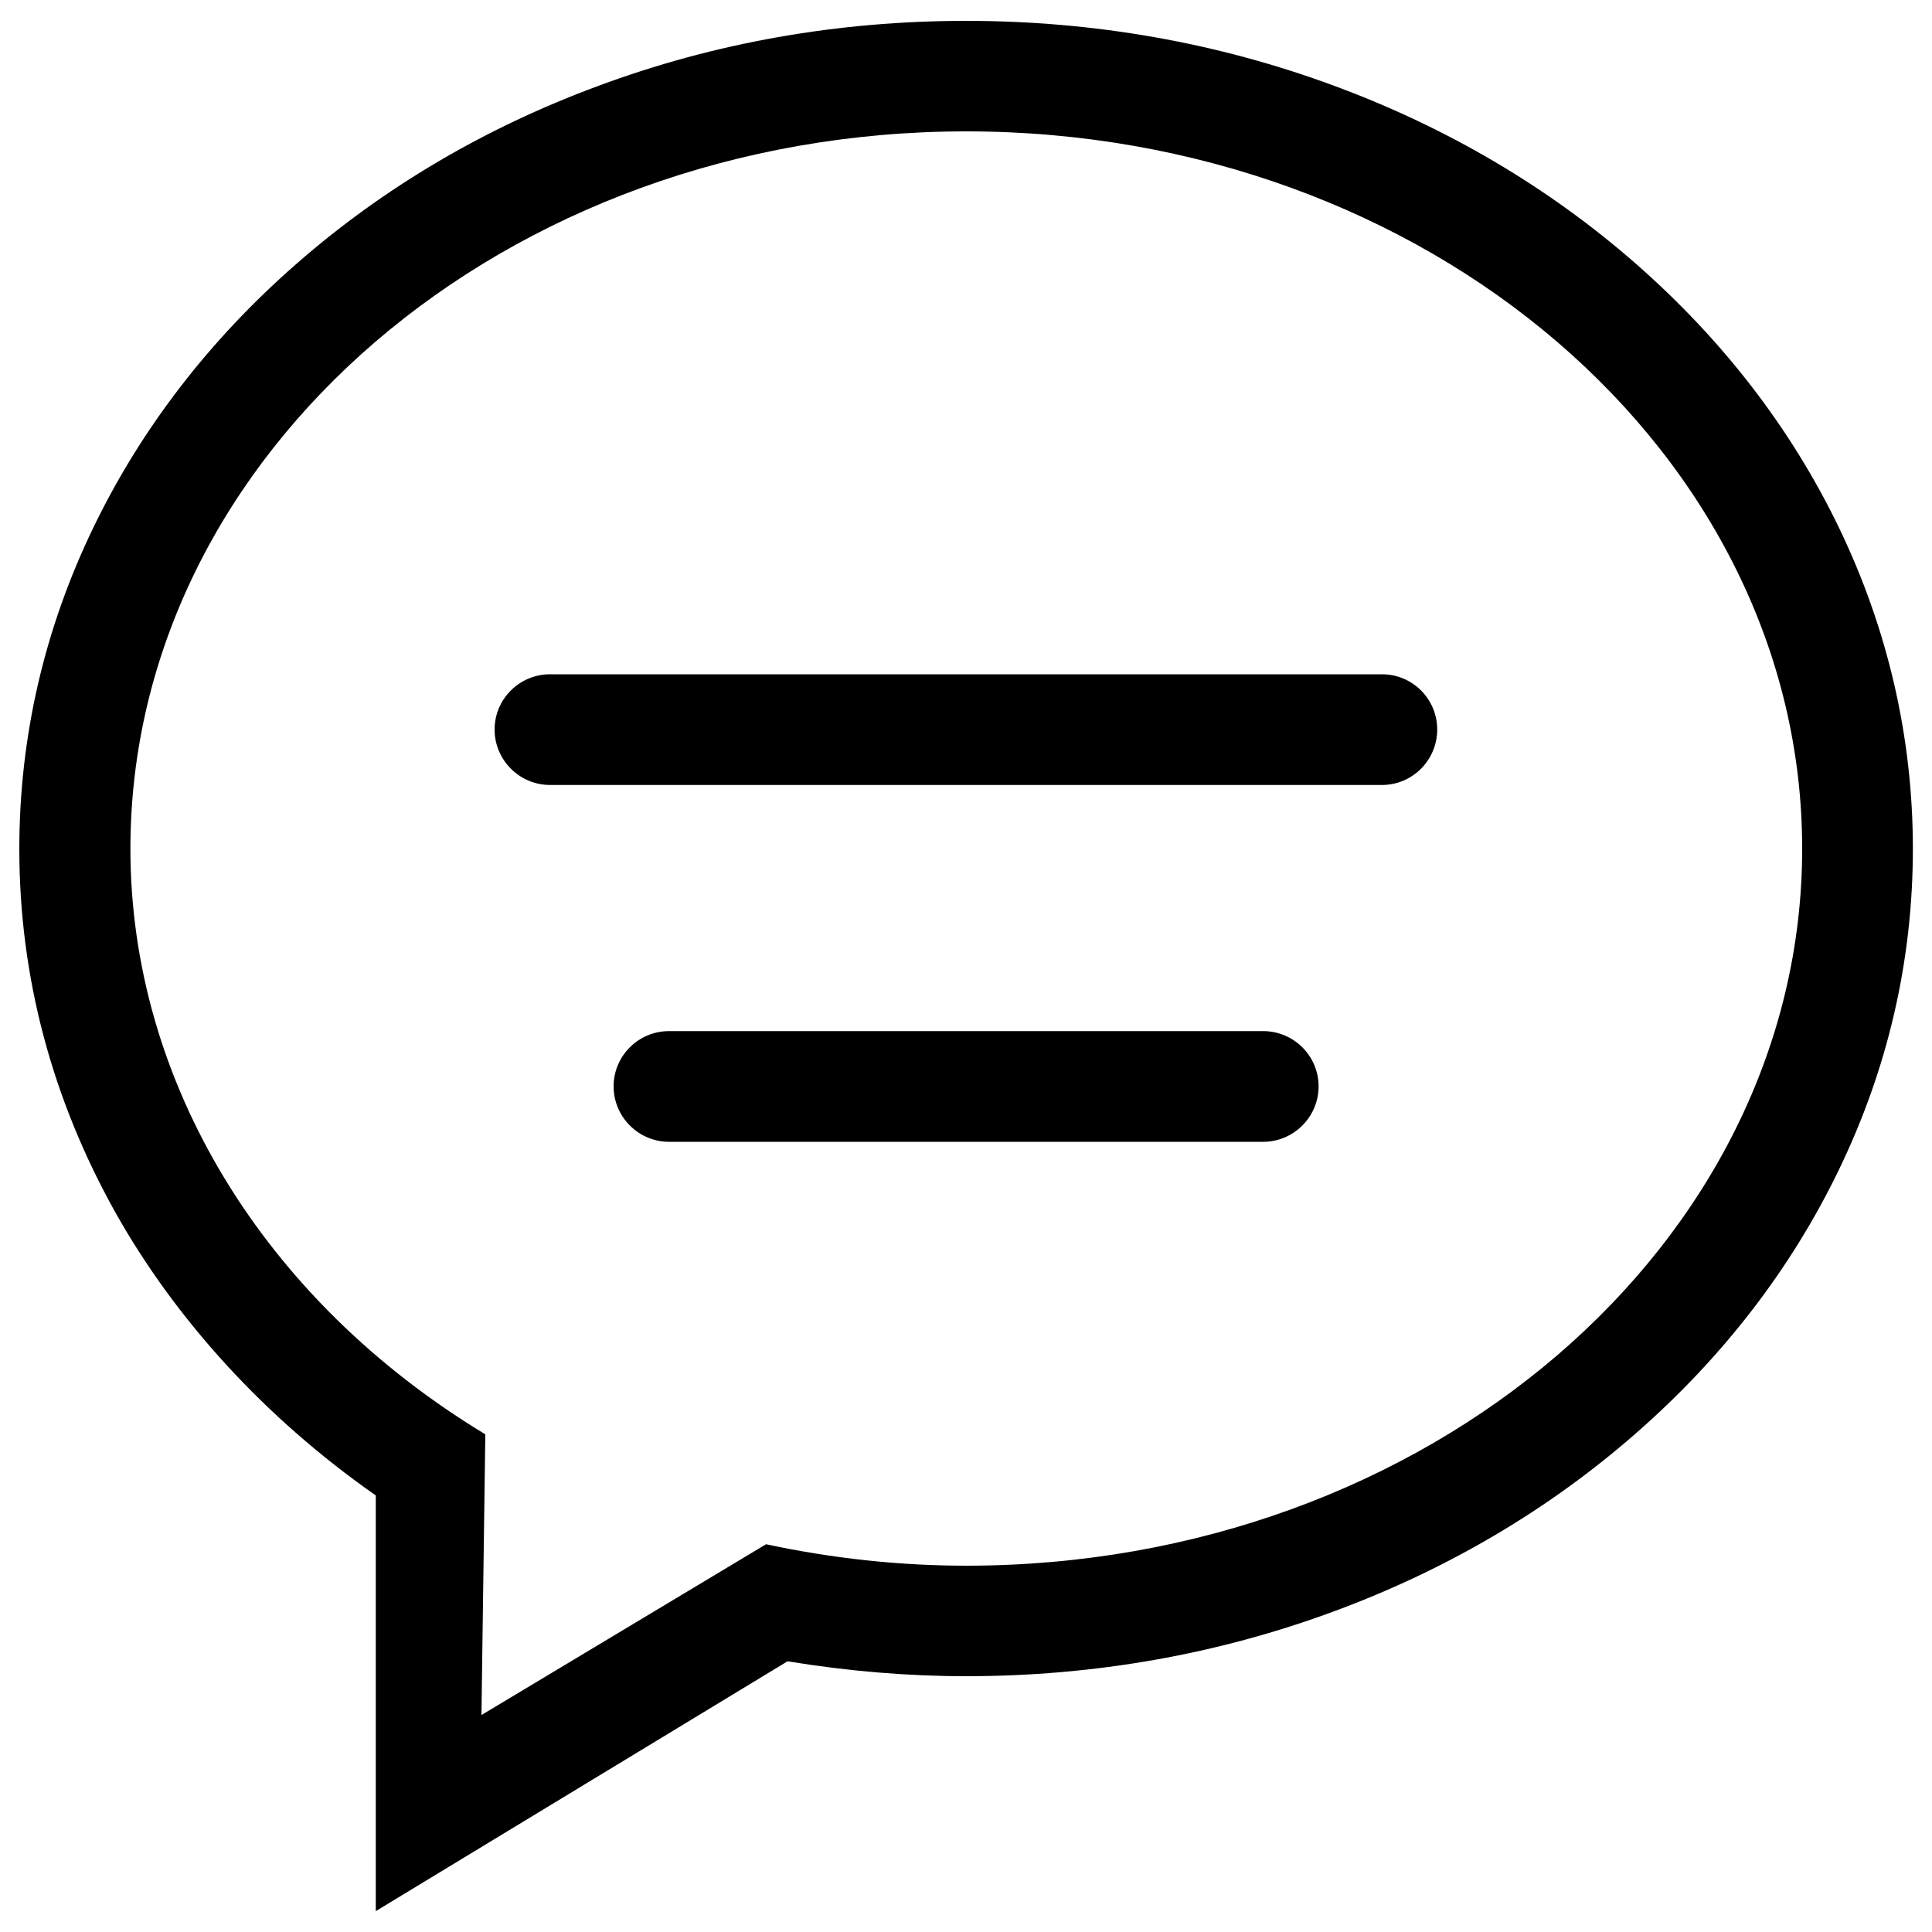
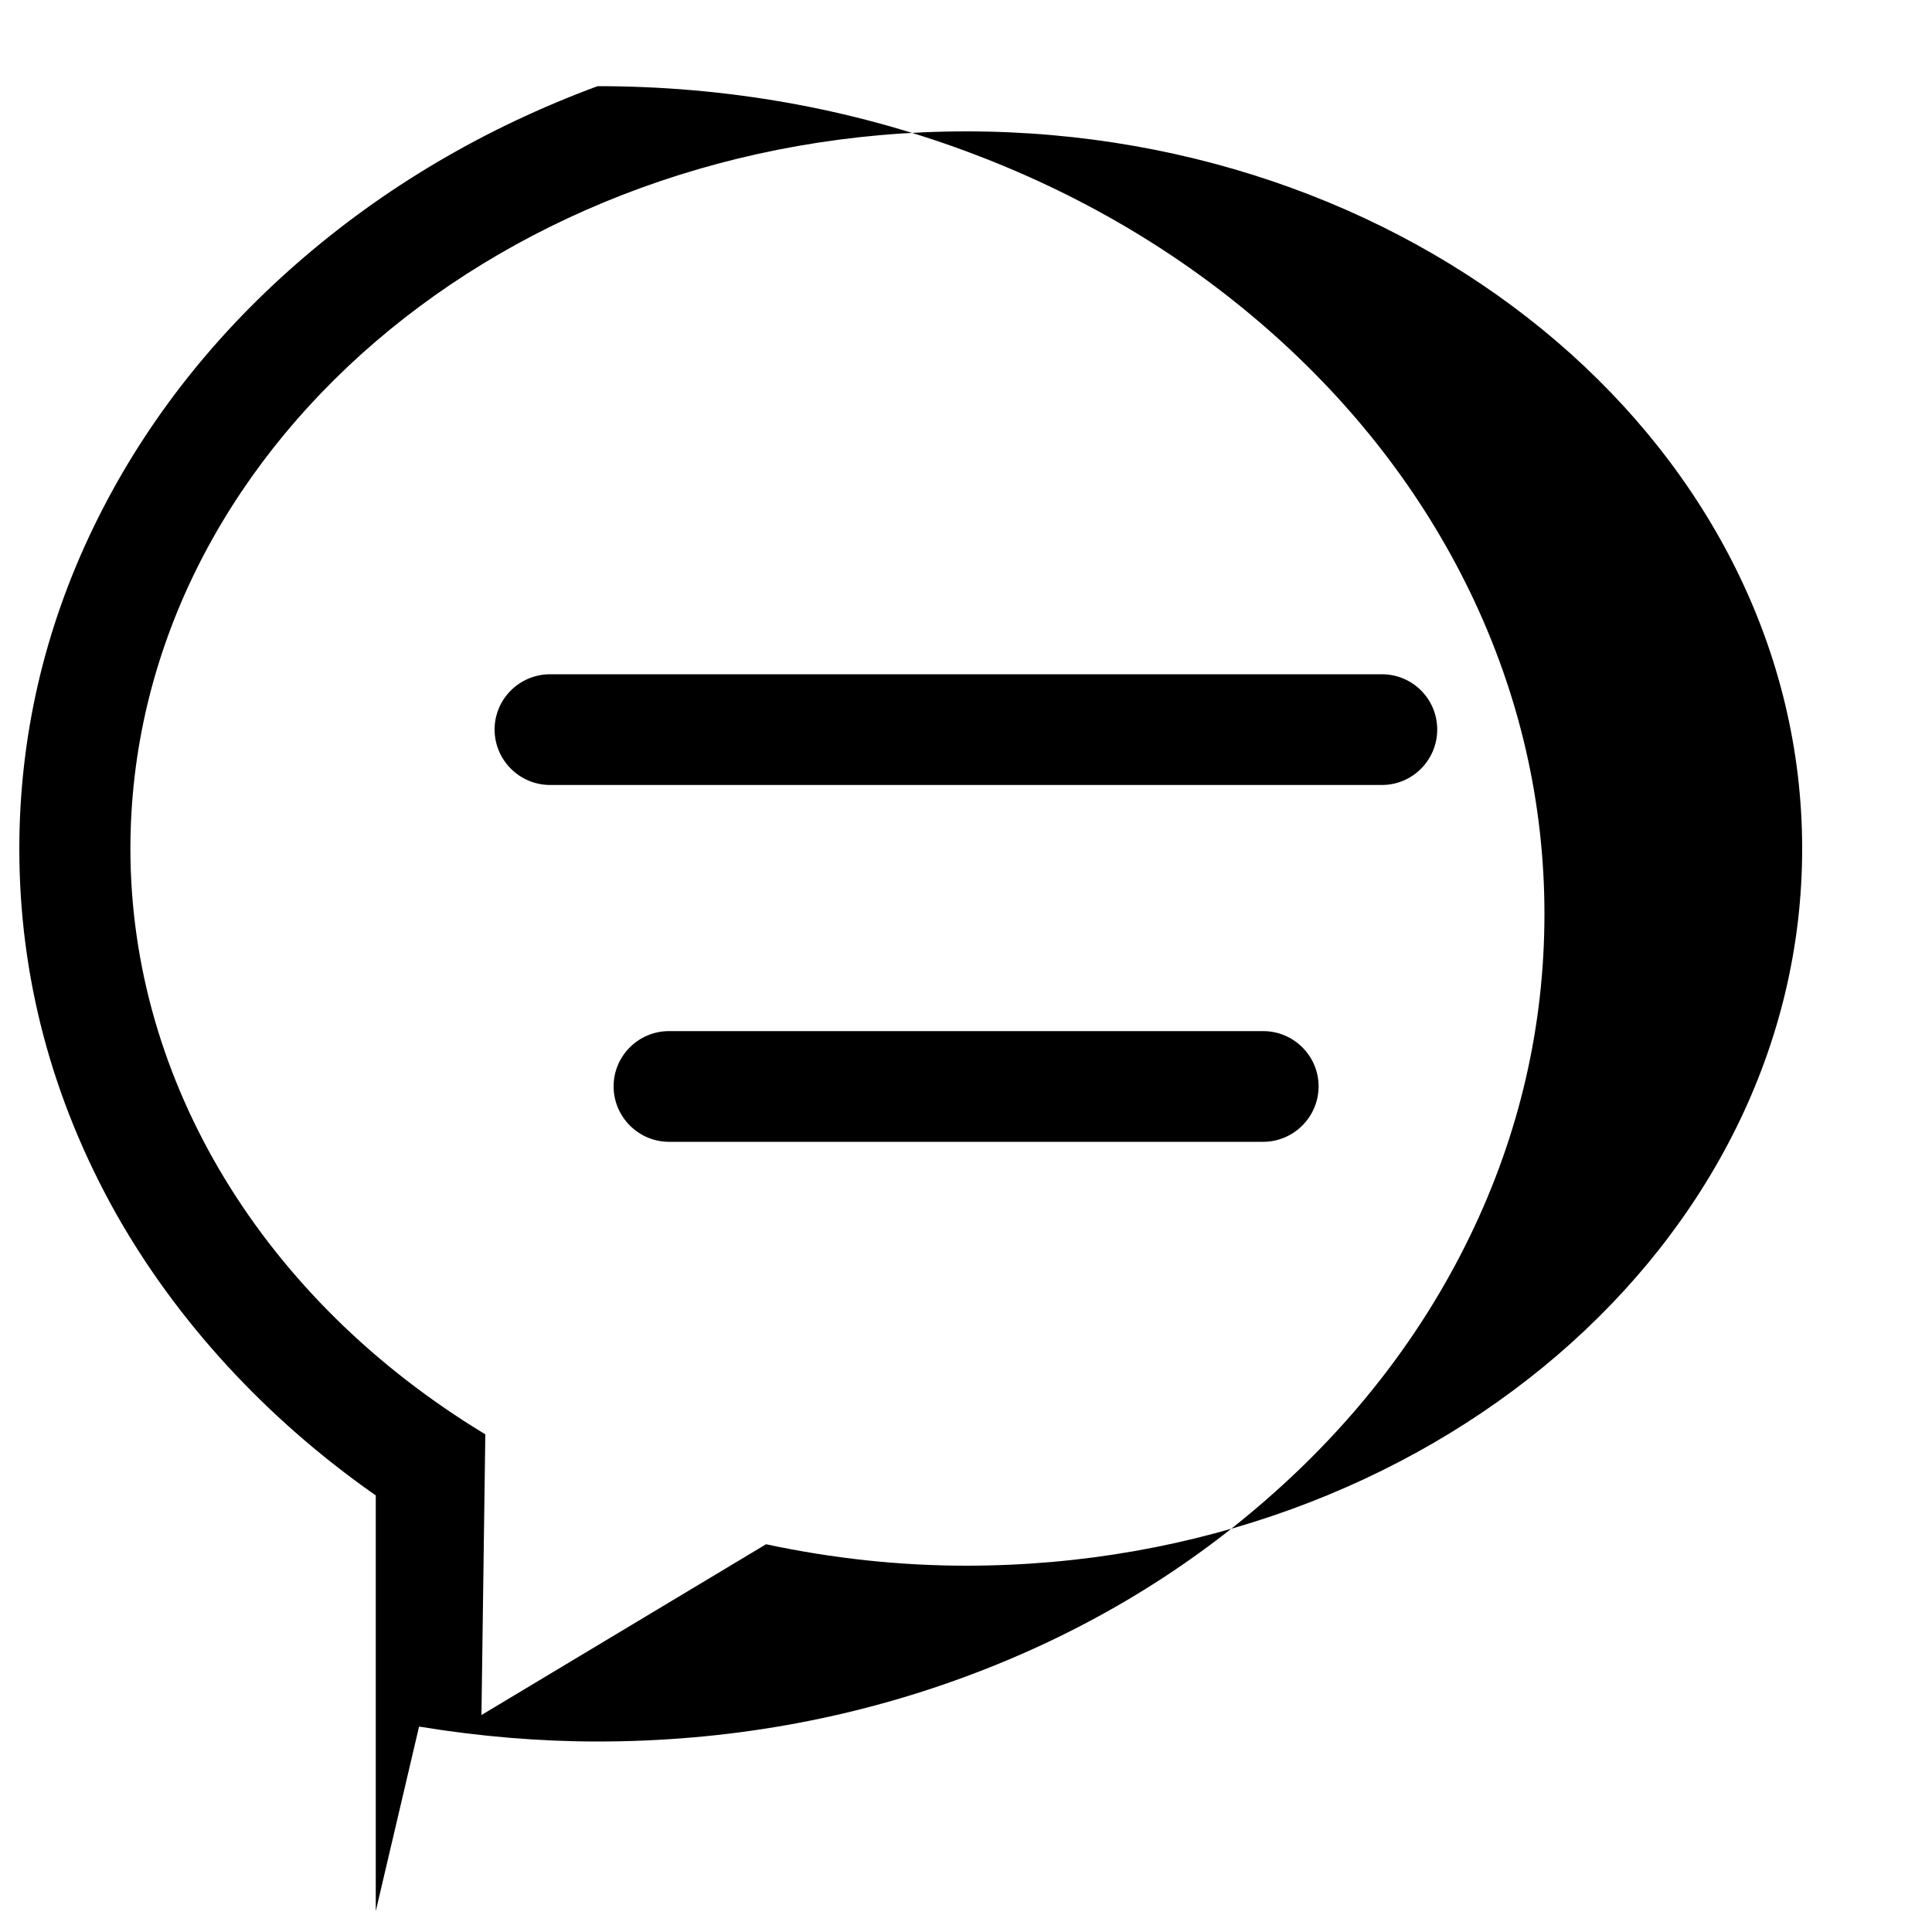
<svg xmlns="http://www.w3.org/2000/svg" version="1.1" x="0px" y="0px" viewBox="0 0 1000 1000" enable-background="new 0 0 1000 1000" xml:space="preserve">
  <g>
-     <path d="M194.5,774l-0.9-0.6c-56-39.3-102.3-89.7-133.8-145.7C26.8,568.7,10,505.4,10,439.4c0-57.8,12.9-113.9,38.5-166.7c24.7-51,60-96.9,105-136.2c45-39.4,97.4-70.3,155.8-91.9C369.6,22.1,433.8,10.8,500,10.8c66.2,0,130.4,11.3,190.8,33.7c58.4,21.6,110.8,52.5,155.8,91.9c45,39.4,80.3,85.2,105,136.2c25.5,52.8,38.5,108.9,38.5,166.7c0,57.8-12.9,113.8-38.5,166.6c-24.7,51-60,96.8-105,136.1c-45,39.4-97.4,70.3-155.8,91.9c-60.4,22.4-124.6,33.7-190.8,33.7c-30.1,0-60.9-2.6-91.6-7.6l-0.8-0.1L194.5,989.2V774z M249.2,887.7l147.3-88.4c34.6,7.4,69.4,11.1,103.6,11.1c238.6,0,432.7-166.5,432.7-371.1c0-204.7-194.1-371.3-432.7-371.3c-238.6,0-432.6,166.6-432.6,371.3c0,120.3,68.6,233.5,183.7,303.1L249.2,887.7z M346.3,591c-15.8,0-28.7-12.9-28.7-28.7c0-15.8,12.9-28.6,28.7-28.6h307.5c15.8,0,28.7,12.8,28.7,28.6c0,15.8-12.9,28.7-28.7,28.7H346.3z M284.7,406.3c-15.8,0-28.7-12.9-28.7-28.7c0-15.8,12.9-28.6,28.7-28.6h430.6c15.8,0,28.6,12.8,28.6,28.6c0,15.8-12.8,28.7-28.6,28.7H284.7z" />
+     <path d="M194.5,774l-0.9-0.6c-56-39.3-102.3-89.7-133.8-145.7C26.8,568.7,10,505.4,10,439.4c0-57.8,12.9-113.9,38.5-166.7c24.7-51,60-96.9,105-136.2c45-39.4,97.4-70.3,155.8-91.9c66.2,0,130.4,11.3,190.8,33.7c58.4,21.6,110.8,52.5,155.8,91.9c45,39.4,80.3,85.2,105,136.2c25.5,52.8,38.5,108.9,38.5,166.7c0,57.8-12.9,113.8-38.5,166.6c-24.7,51-60,96.8-105,136.1c-45,39.4-97.4,70.3-155.8,91.9c-60.4,22.4-124.6,33.7-190.8,33.7c-30.1,0-60.9-2.6-91.6-7.6l-0.8-0.1L194.5,989.2V774z M249.2,887.7l147.3-88.4c34.6,7.4,69.4,11.1,103.6,11.1c238.6,0,432.7-166.5,432.7-371.1c0-204.7-194.1-371.3-432.7-371.3c-238.6,0-432.6,166.6-432.6,371.3c0,120.3,68.6,233.5,183.7,303.1L249.2,887.7z M346.3,591c-15.8,0-28.7-12.9-28.7-28.7c0-15.8,12.9-28.6,28.7-28.6h307.5c15.8,0,28.7,12.8,28.7,28.6c0,15.8-12.9,28.7-28.7,28.7H346.3z M284.7,406.3c-15.8,0-28.7-12.9-28.7-28.7c0-15.8,12.9-28.6,28.7-28.6h430.6c15.8,0,28.6,12.8,28.6,28.6c0,15.8-12.8,28.7-28.6,28.7H284.7z" />
  </g>
</svg>